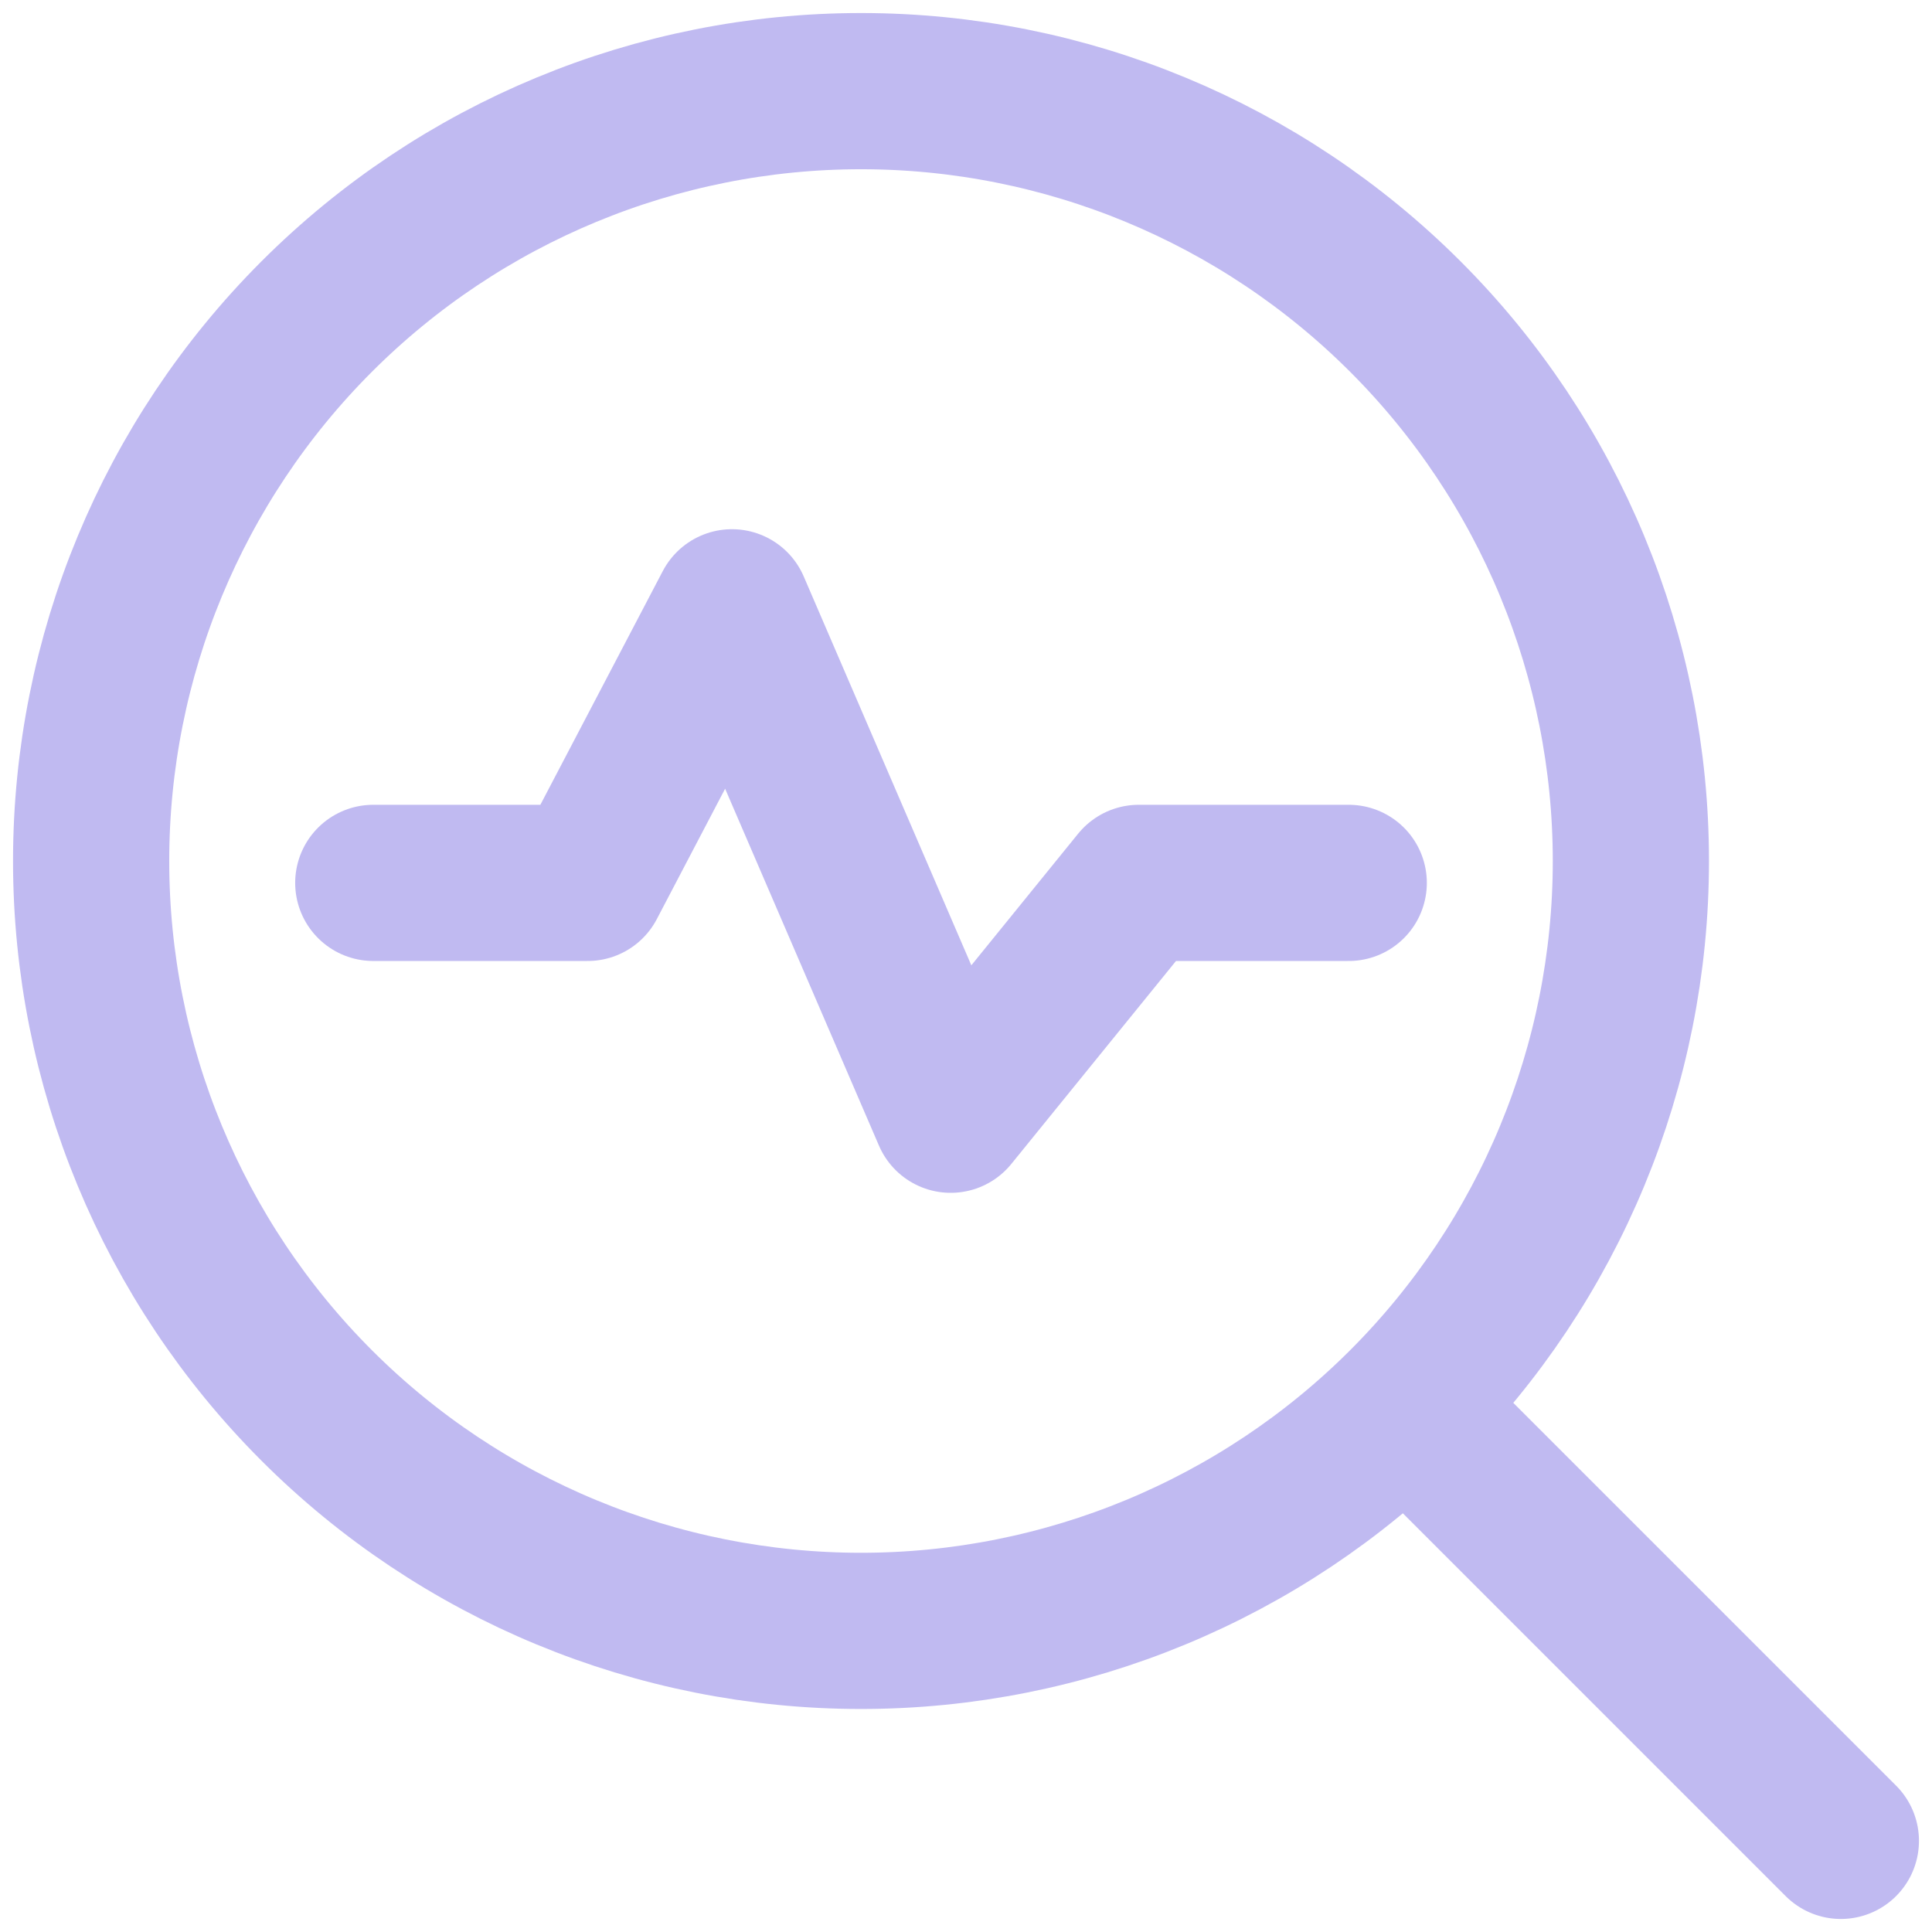
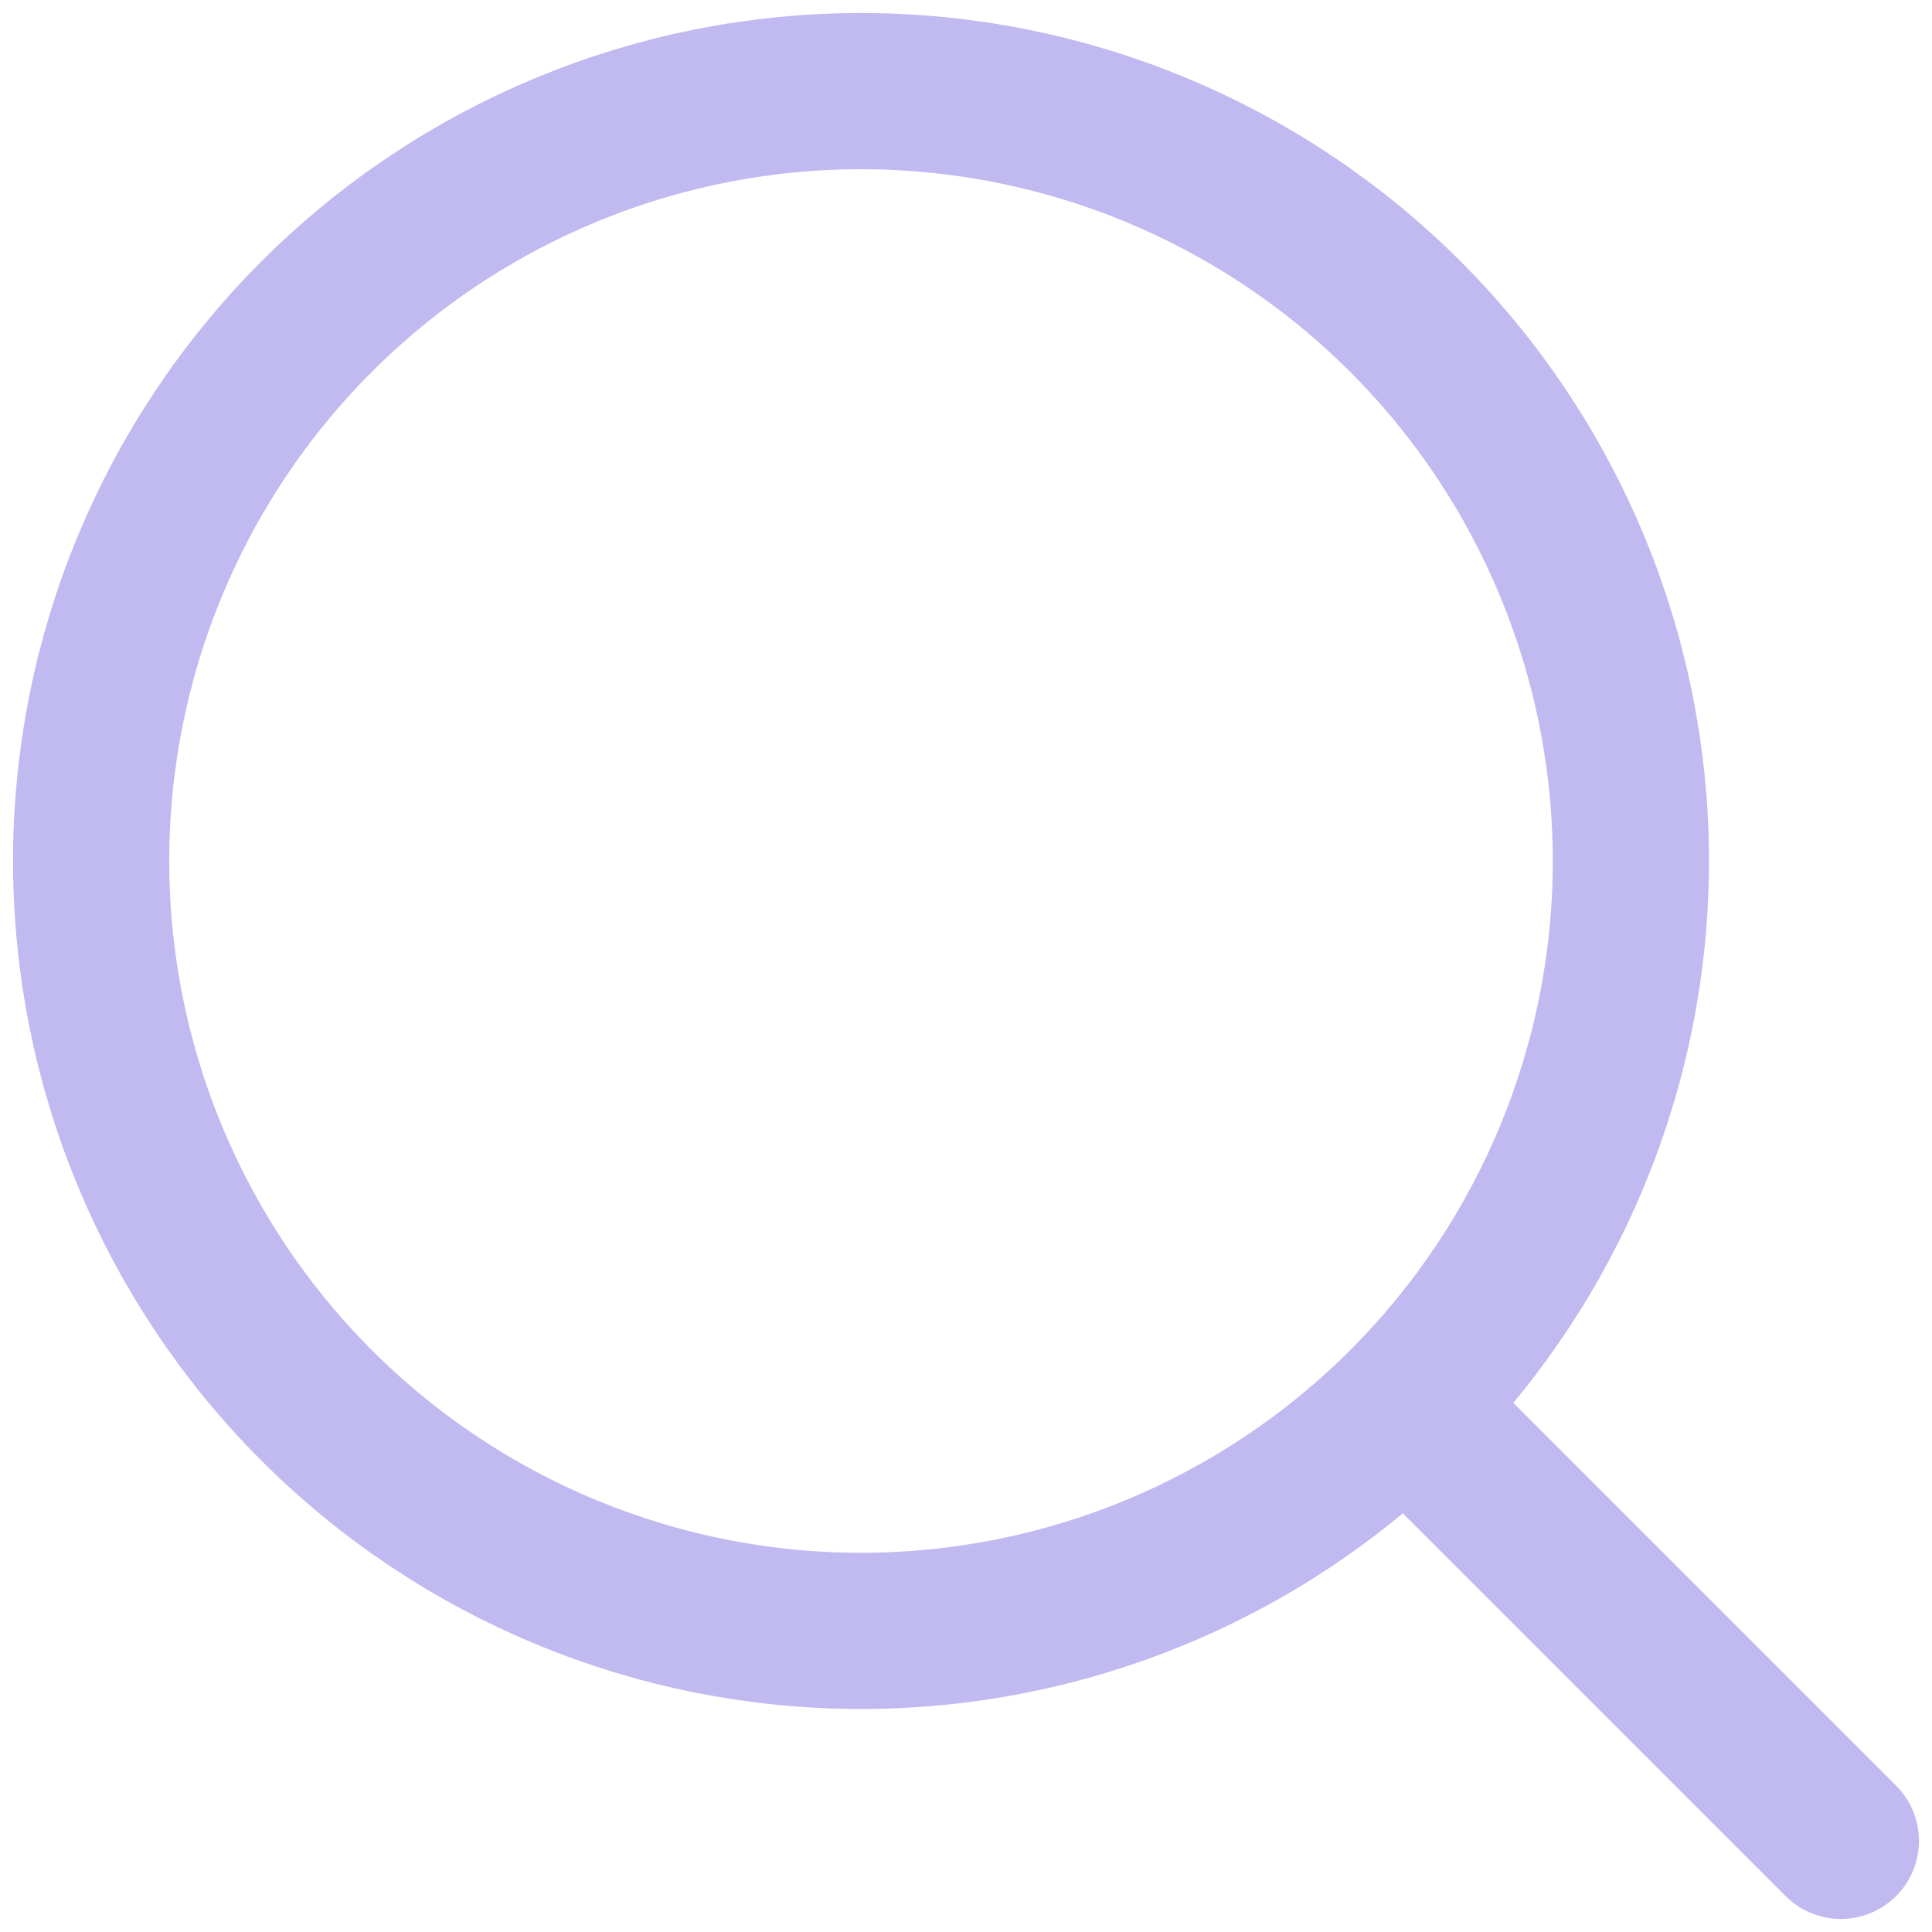
<svg xmlns="http://www.w3.org/2000/svg" width="106" height="106" viewBox="0 0 106 106" fill="none">
  <path d="M5 47.24C5 58.442 9.45 69.186 17.372 77.108C25.293 85.029 36.037 89.479 47.24 89.479C58.442 89.479 69.186 85.029 77.108 77.108C85.029 69.186 89.479 58.442 89.479 47.24C89.479 36.037 85.029 25.293 77.108 17.372C69.186 9.45 58.442 5 47.24 5C36.037 5 25.293 9.45 17.372 17.372C9.45 25.293 5 36.037 5 47.24Z" stroke="#C0BAF1" stroke-width="8.57" stroke-linecap="round" stroke-linejoin="round" />
  <path d="M77.922 77.922L101 101" stroke="#C0BAF1" stroke-width="8.57" stroke-linecap="round" stroke-linejoin="round" />
-   <path d="M20.48 48.44H32.24L40.16 33.32L52.16 61.16L62.48 48.44H73.999" stroke="#C0BAF1" stroke-width="8.57" stroke-linecap="round" stroke-linejoin="round" />
</svg>